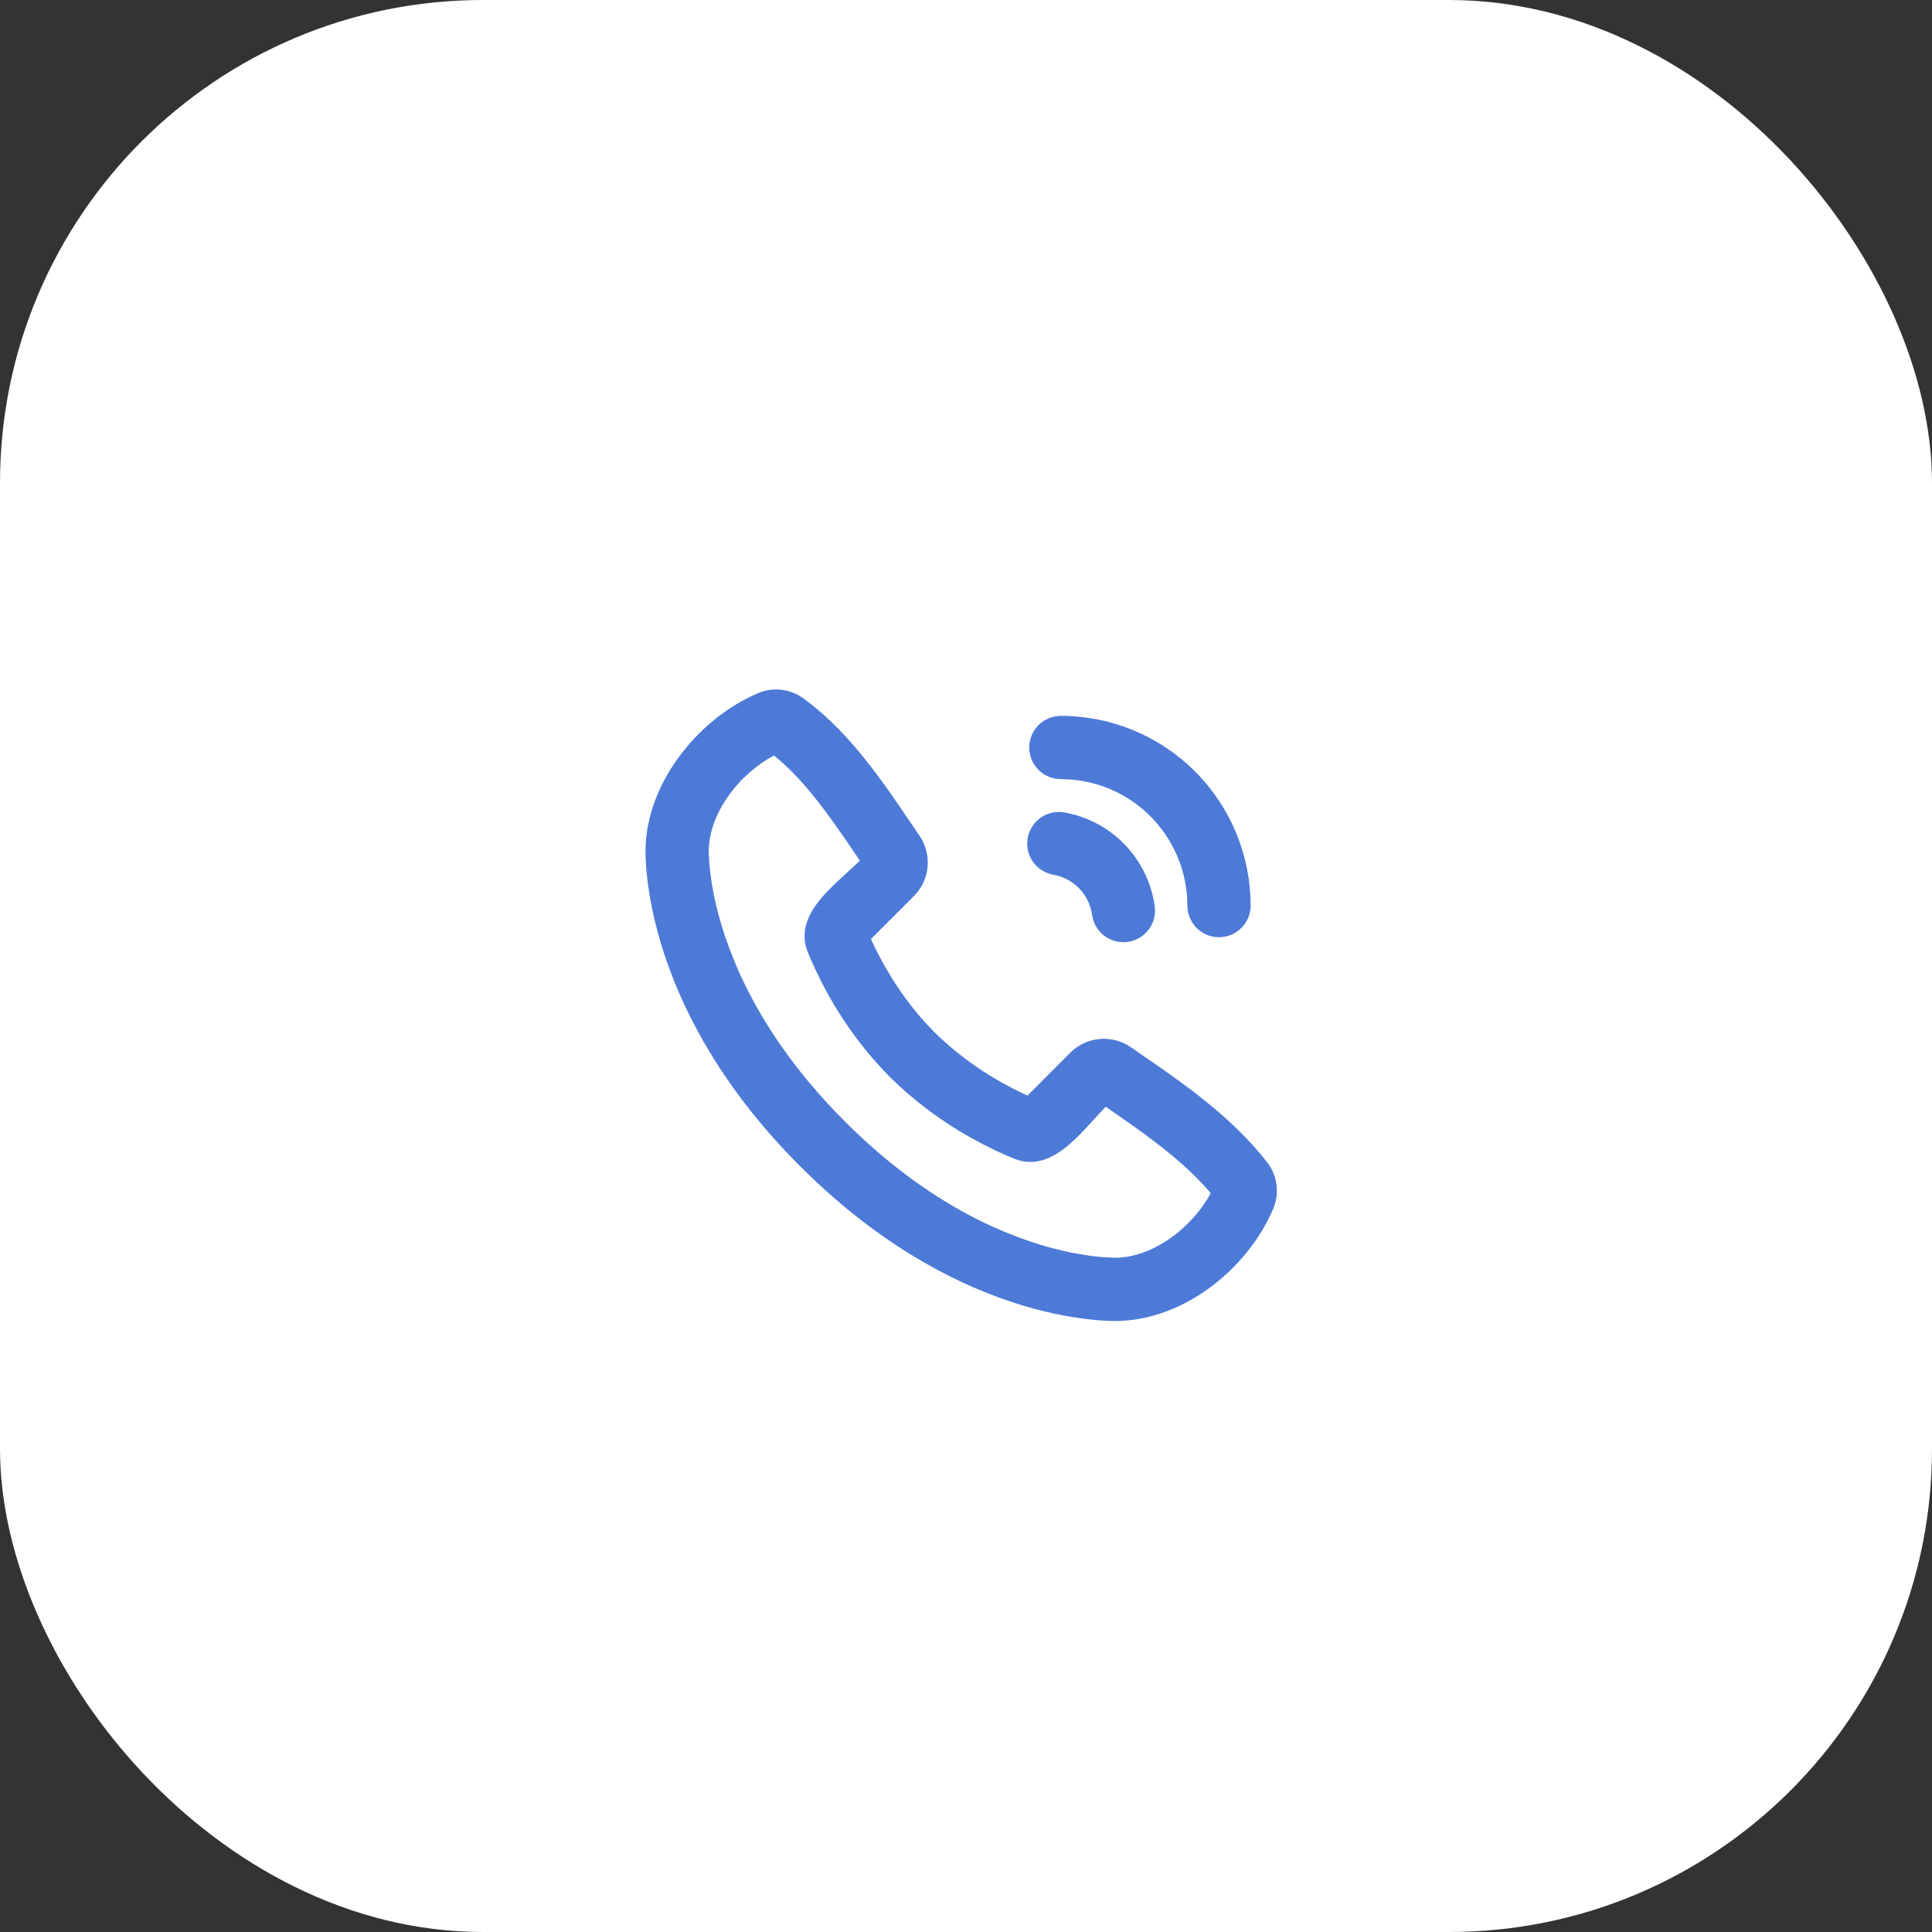
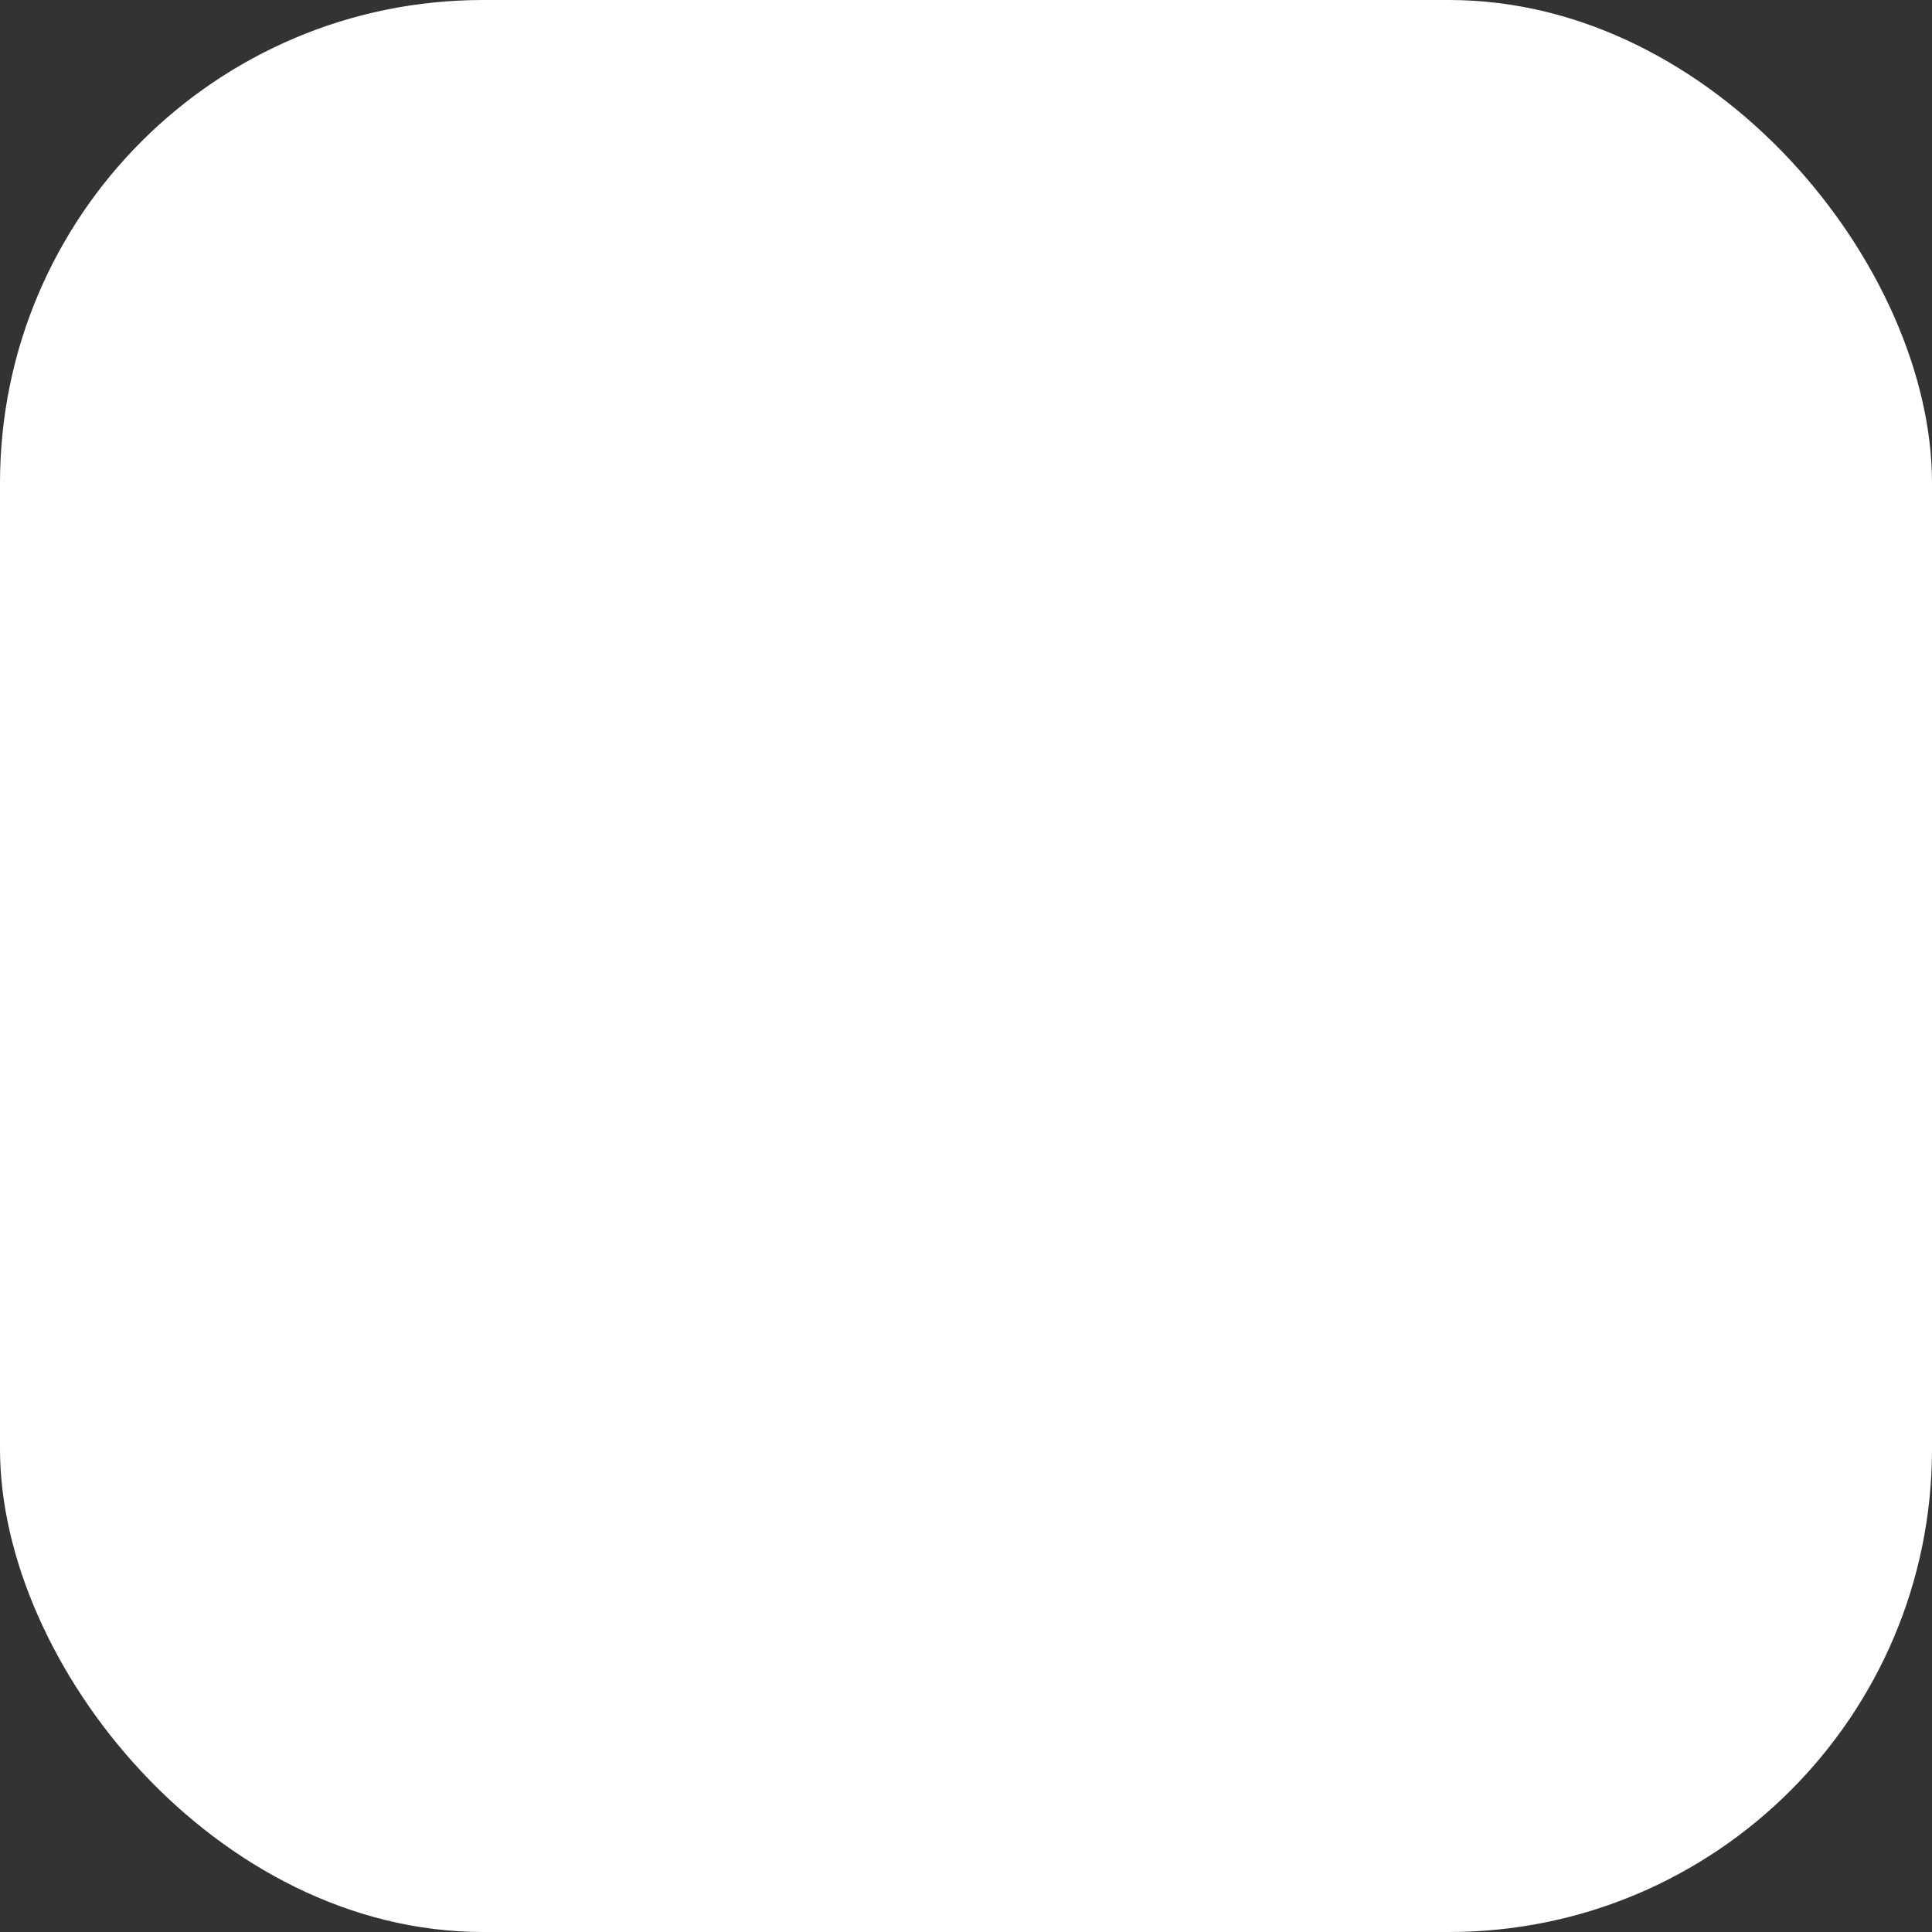
<svg xmlns="http://www.w3.org/2000/svg" width="56" height="56" viewBox="0 0 56 56" fill="none">
  <rect x="0" y="0" width="56" height="56" fill="#333333" stroke="none" />
  <rect width="56" height="56" rx="14" fill="white" />
  <g clip-path="url(#clip0_69_87)">
-     <path d="M23.285 20.241C24.443 21.085 25.32 22.272 26.066 23.362L26.651 24.221C26.832 24.487 26.915 24.807 26.886 25.128C26.856 25.448 26.715 25.748 26.488 25.975L25.244 27.218L25.375 27.497C25.696 28.147 26.25 29.082 27.083 29.917C27.66 30.482 28.308 30.969 29.012 31.365L29.348 31.546L29.648 31.694L29.782 31.756L31.024 30.512C31.252 30.284 31.553 30.143 31.875 30.115C32.196 30.086 32.517 30.171 32.782 30.356L33.712 31C34.768 31.743 35.87 32.589 36.727 33.687C36.876 33.877 36.97 34.104 37 34.344C37.031 34.583 36.996 34.827 36.901 35.048C36.133 36.838 34.192 38.363 32.173 38.288L31.898 38.273L31.684 38.255L31.448 38.227L31.19 38.192L30.91 38.146L30.611 38.087L30.294 38.016L29.959 37.93L29.606 37.829L29.238 37.71C27.545 37.136 25.398 36.009 23.194 33.805C20.99 31.602 19.864 29.455 19.29 27.762L19.171 27.394L19.07 27.041L18.984 26.706L18.912 26.388C18.892 26.289 18.872 26.189 18.854 26.09L18.808 25.81L18.772 25.552L18.745 25.316L18.727 25.102L18.712 24.827C18.638 22.814 20.179 20.859 21.961 20.096C22.175 20.003 22.41 19.968 22.642 19.993C22.875 20.019 23.096 20.104 23.285 20.241ZM22.436 21.899C21.453 22.412 20.502 23.585 20.545 24.759L20.563 25.06L20.583 25.248L20.61 25.459L20.646 25.691L20.693 25.945L20.753 26.218L20.826 26.511L20.914 26.822L21.019 27.15C21.057 27.262 21.098 27.377 21.142 27.494L21.283 27.853L21.444 28.226C22.02 29.493 22.958 30.976 24.492 32.509C26.024 34.042 27.508 34.981 28.774 35.557L29.148 35.718L29.507 35.859C29.624 35.903 29.739 35.944 29.851 35.982L30.179 36.087L30.491 36.175L30.783 36.248L31.056 36.308L31.31 36.354L31.543 36.391L31.754 36.419L31.941 36.437L32.241 36.455C33.4 36.498 34.583 35.552 35.094 34.583C34.441 33.817 33.631 33.189 32.737 32.557L32.052 32.079L31.878 32.261L31.505 32.668L31.308 32.875C30.771 33.422 30.144 33.887 29.392 33.583L29.185 33.496L28.932 33.383L28.791 33.316L28.481 33.161L28.141 32.977C27.281 32.497 26.49 31.904 25.788 31.213C25.097 30.511 24.504 29.72 24.023 28.86L23.84 28.521L23.684 28.21L23.505 27.816L23.417 27.607C23.131 26.902 23.524 26.307 24.025 25.792L24.231 25.59L24.741 25.12L24.924 24.946L24.491 24.31C23.846 23.375 23.217 22.532 22.435 21.898L22.436 21.899ZM30.744 23.537L30.85 23.549C31.517 23.666 32.13 23.992 32.601 24.48C33.071 24.967 33.376 25.591 33.47 26.262C33.503 26.494 33.447 26.73 33.312 26.922C33.176 27.113 32.973 27.246 32.743 27.292C32.513 27.338 32.274 27.294 32.075 27.17C31.877 27.045 31.733 26.849 31.675 26.622L31.654 26.517C31.617 26.254 31.505 26.007 31.331 25.806C31.157 25.606 30.928 25.46 30.673 25.387L30.531 25.354C30.301 25.314 30.095 25.186 29.955 24.999C29.816 24.811 29.753 24.578 29.78 24.345C29.808 24.113 29.922 23.9 30.101 23.75C30.28 23.599 30.51 23.523 30.744 23.537ZM30.75 20.75C32.209 20.75 33.608 21.329 34.639 22.361C35.67 23.392 36.25 24.791 36.25 26.25C36.25 26.484 36.16 26.708 36 26.878C35.84 27.048 35.62 27.15 35.387 27.164C35.154 27.178 34.924 27.102 34.745 26.952C34.566 26.802 34.451 26.589 34.423 26.357L34.417 26.25C34.416 25.319 34.062 24.423 33.426 23.744C32.79 23.064 31.919 22.653 30.99 22.592L30.75 22.583C30.507 22.583 30.274 22.487 30.102 22.315C29.93 22.143 29.833 21.91 29.833 21.667C29.833 21.424 29.93 21.19 30.102 21.018C30.274 20.847 30.507 20.75 30.75 20.75Z" fill="#4D7AD7" />
-   </g>
+     </g>
  <defs>
    <clipPath id="clip0_69_87">
-       <rect width="22" height="22" fill="white" transform="translate(17 18)" />
-     </clipPath>
+       </clipPath>
  </defs>
</svg>